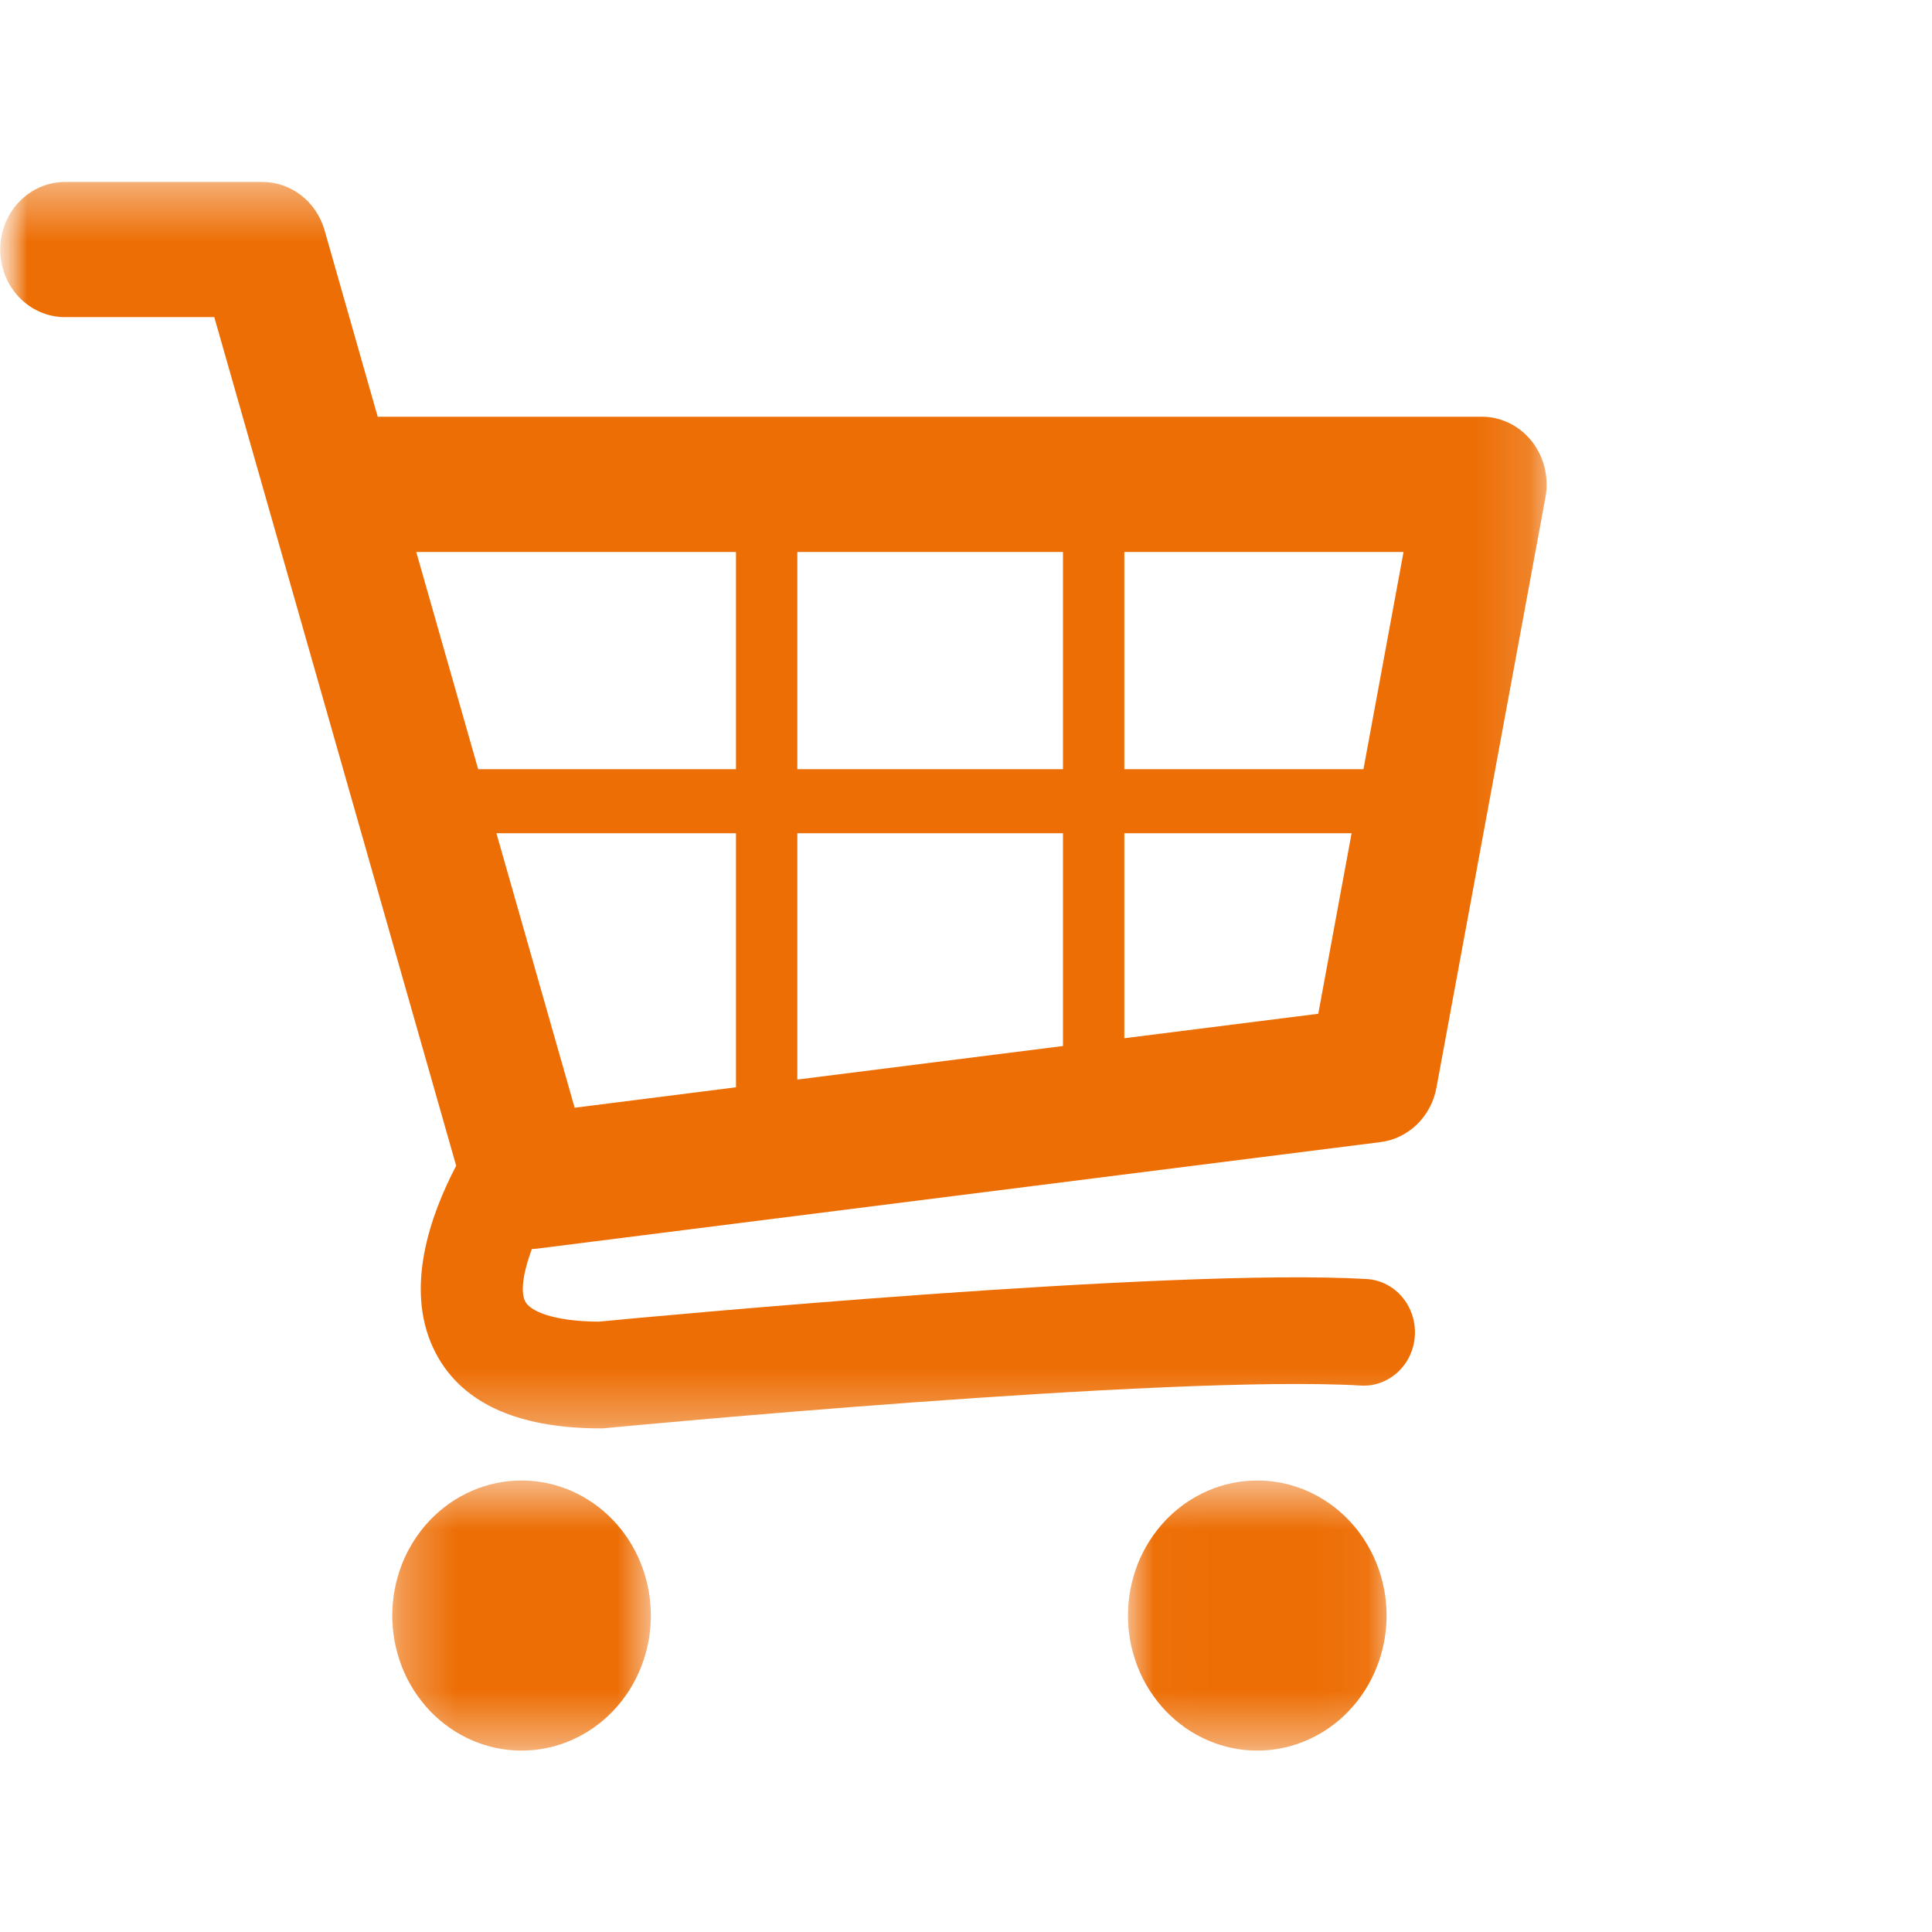
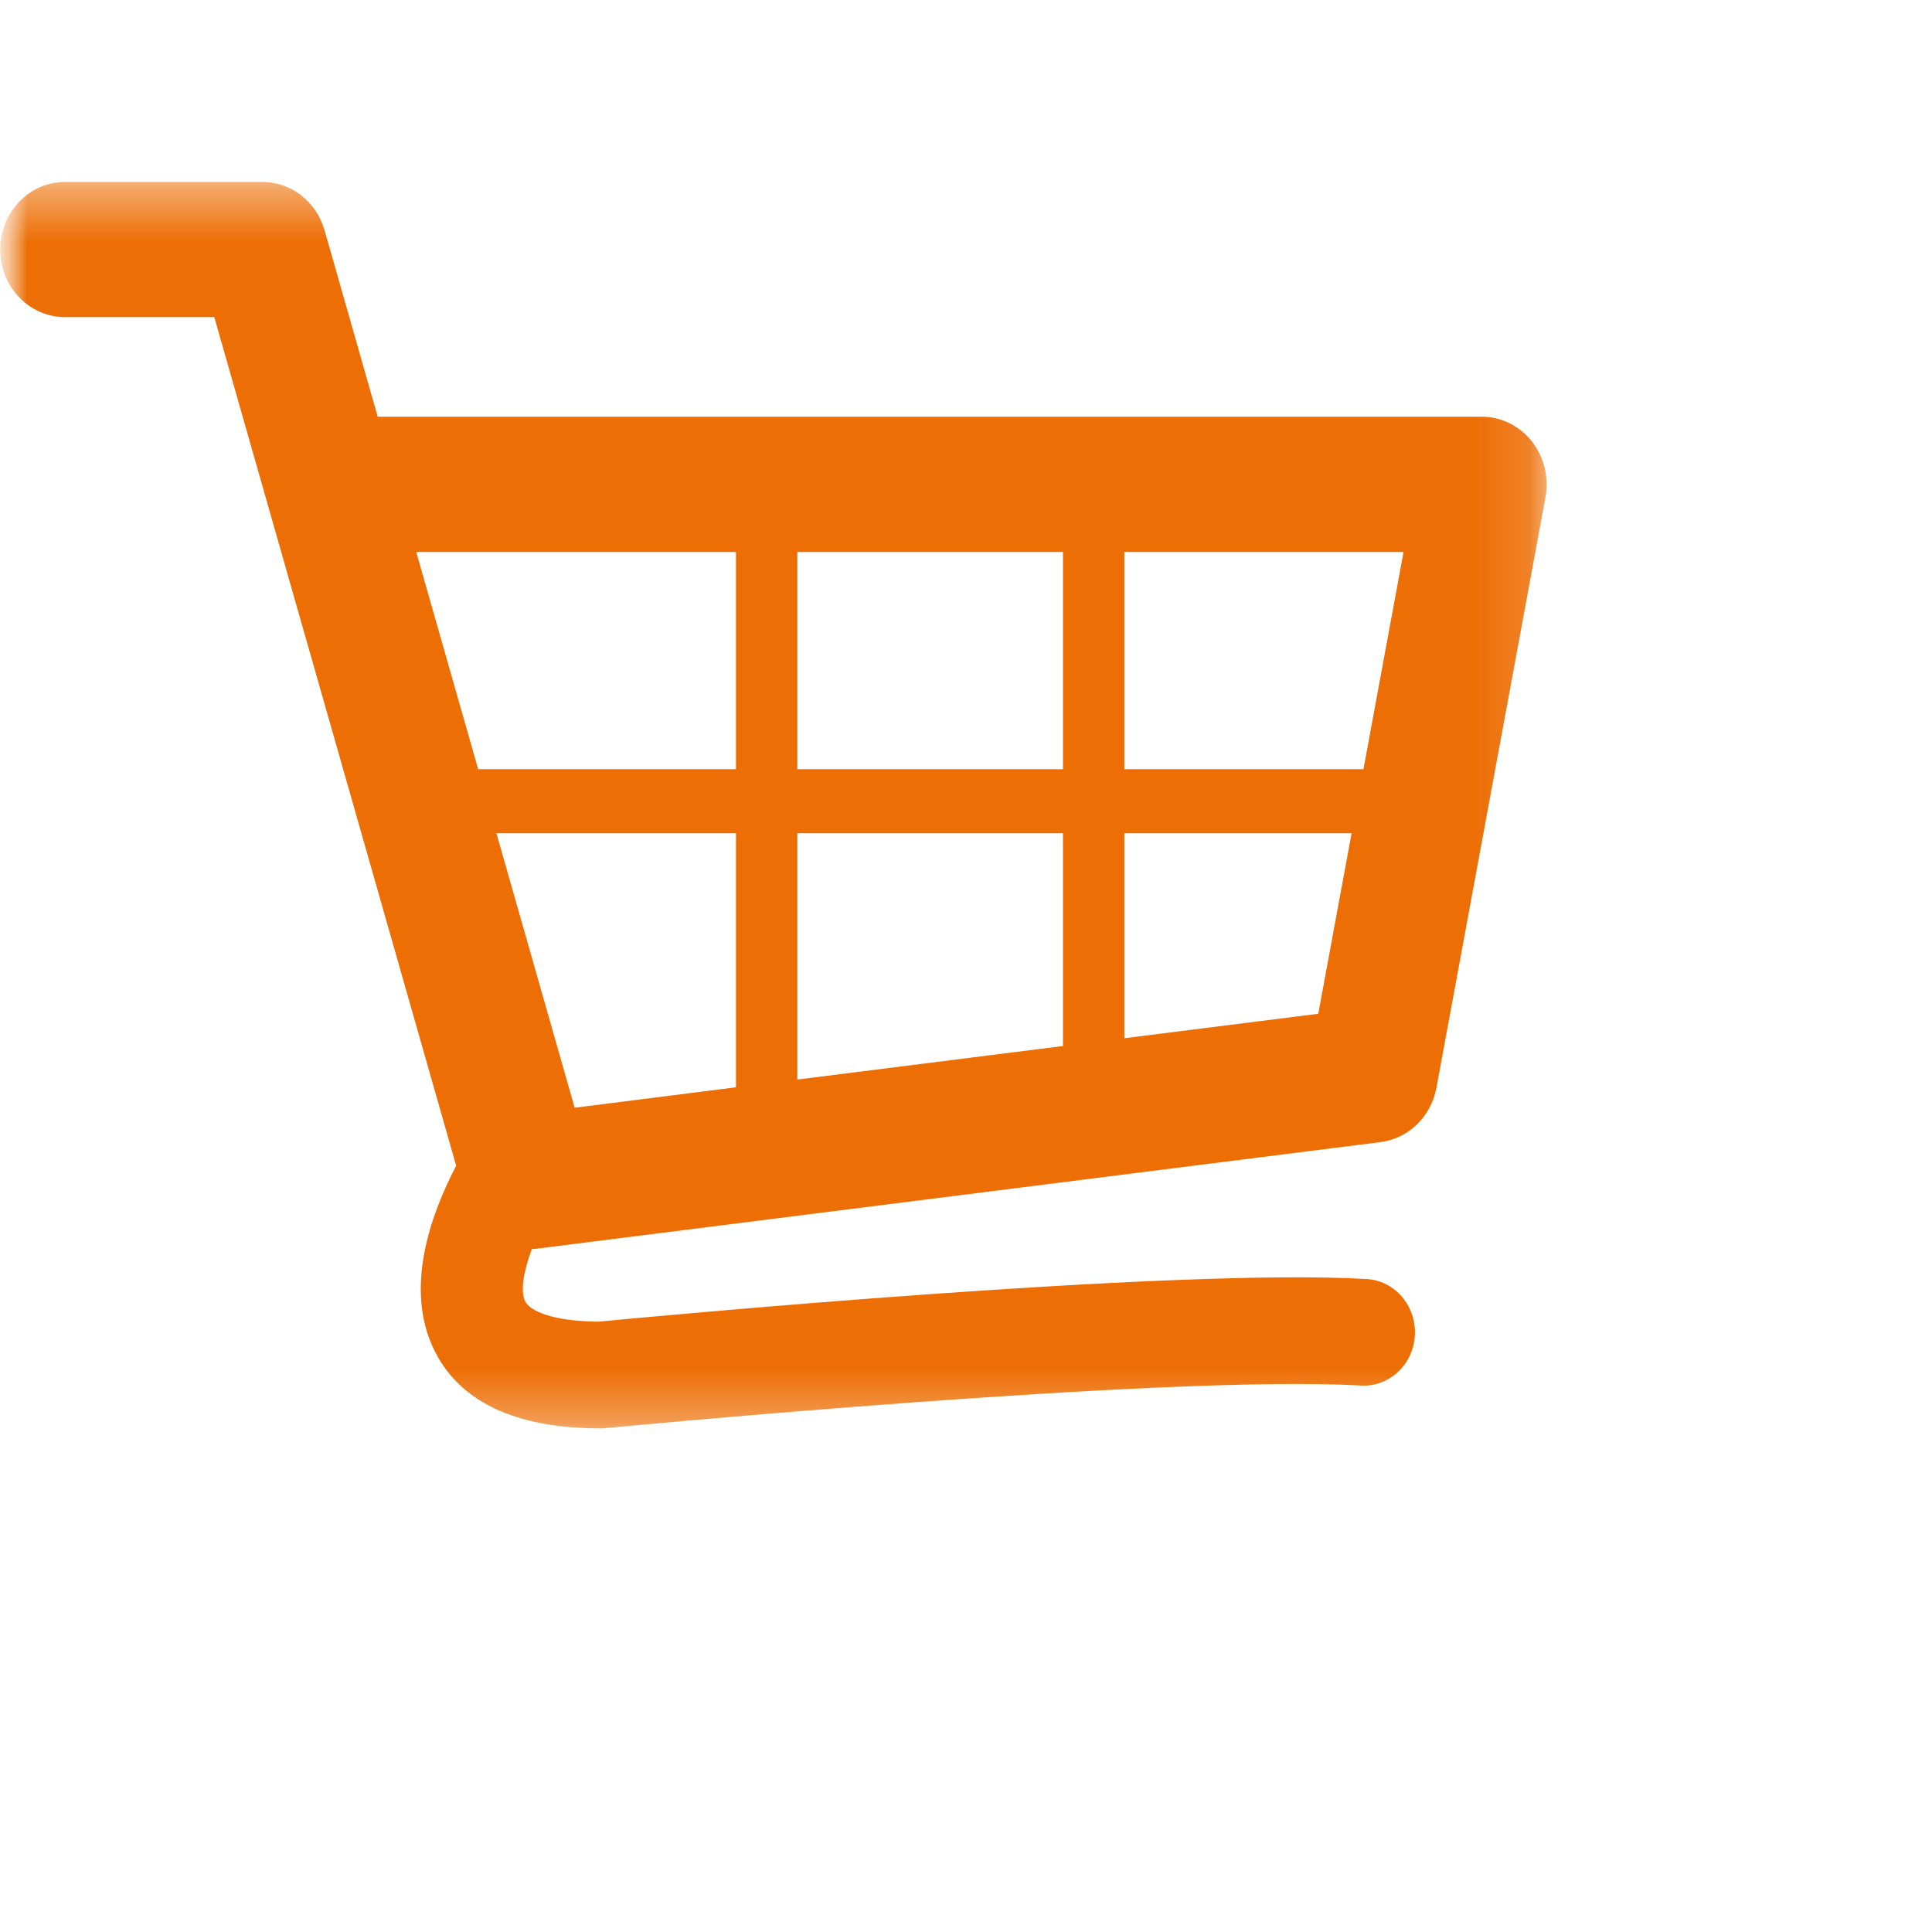
<svg xmlns="http://www.w3.org/2000/svg" width="36" height="36" viewBox="0 0 36 36" fill="none">
  <mask id="mask0_15_667" style="mask-type:luminance" maskUnits="userSpaceOnUse" x="0" y="0" width="36" height="36">
    <path d="M36 3.05176e-05H0V36H36V3.05176e-05Z" fill="white" />
  </mask>
  <g mask="url(#mask0_15_667)">
    <mask id="mask1_15_667" style="mask-type:luminance" maskUnits="userSpaceOnUse" x="0" y="3" width="29" height="24">
      <path d="M0 3.39H28.861V26.691H0V3.39Z" fill="white" />
    </mask>
    <g mask="url(#mask1_15_667)">
      <path d="M28.543 8.223C28.314 7.934 27.973 7.765 27.613 7.765H7.038L6.048 4.291C5.895 3.757 5.426 3.391 4.892 3.391H1.211C0.545 3.391 0.004 3.955 0.004 4.65C0.004 5.346 0.545 5.909 1.211 5.909H3.993L8.5 21.722C8.011 22.657 7.547 23.997 8.073 25.119C8.538 26.112 9.589 26.616 11.197 26.616C11.226 26.616 11.255 26.615 11.284 26.611C11.389 26.601 21.778 25.607 25.36 25.818C25.882 25.848 26.335 25.43 26.364 24.882C26.394 24.334 25.992 23.864 25.467 23.833C21.83 23.619 12.009 24.545 11.155 24.627C10.273 24.621 9.865 24.418 9.784 24.245C9.693 24.052 9.757 23.687 9.91 23.274C9.936 23.273 9.961 23.272 9.987 23.269L25.727 21.281C26.247 21.214 26.667 20.805 26.766 20.268L28.798 9.264C28.865 8.895 28.772 8.513 28.543 8.223ZM19.807 14.333H14.857V10.285H19.807V14.333ZM9.25 15.526H13.714V20.26L10.708 20.641L9.25 15.526ZM14.857 15.526H19.807V19.491L14.857 20.116V15.526ZM25.406 14.333H20.95V10.285H26.153L25.406 14.333ZM13.714 10.285V14.333H8.91L7.756 10.285H13.714ZM20.95 19.346V15.526H25.185L24.564 18.89L20.95 19.346Z" fill="#ED6E05" />
    </g>
    <mask id="mask2_15_667" style="mask-type:luminance" maskUnits="userSpaceOnUse" x="7" y="27" width="6" height="6">
-       <path d="M7.279 27.552H12.21V32.61H7.279V27.552Z" fill="white" />
-     </mask>
+       </mask>
    <g mask="url(#mask2_15_667)">
      <path d="M12.128 30.104C12.128 30.186 12.124 30.268 12.116 30.35C12.109 30.432 12.097 30.514 12.082 30.594C12.066 30.675 12.047 30.755 12.024 30.834C12.001 30.913 11.975 30.99 11.944 31.067C11.914 31.142 11.881 31.217 11.843 31.29C11.806 31.362 11.765 31.433 11.722 31.502C11.678 31.57 11.631 31.636 11.581 31.7C11.531 31.764 11.478 31.825 11.422 31.883C11.366 31.941 11.308 31.997 11.247 32.049C11.186 32.101 11.123 32.15 11.057 32.196C10.991 32.242 10.924 32.284 10.854 32.323C10.784 32.361 10.713 32.397 10.64 32.428C10.568 32.46 10.493 32.488 10.418 32.512C10.342 32.535 10.266 32.556 10.188 32.572C10.111 32.588 10.033 32.6 9.954 32.608C9.876 32.616 9.797 32.62 9.718 32.62C9.639 32.62 9.56 32.616 9.482 32.608C9.404 32.6 9.326 32.588 9.248 32.572C9.171 32.556 9.094 32.535 9.019 32.512C8.943 32.488 8.869 32.46 8.796 32.428C8.723 32.397 8.652 32.361 8.583 32.323C8.513 32.284 8.445 32.242 8.379 32.196C8.314 32.15 8.251 32.101 8.19 32.049C8.129 31.997 8.07 31.941 8.014 31.883C7.959 31.825 7.906 31.764 7.856 31.7C7.806 31.636 7.759 31.57 7.715 31.502C7.671 31.433 7.631 31.362 7.593 31.29C7.556 31.217 7.522 31.142 7.492 31.067C7.462 30.99 7.436 30.913 7.413 30.834C7.39 30.755 7.371 30.675 7.355 30.594C7.34 30.514 7.328 30.432 7.321 30.35C7.313 30.268 7.309 30.186 7.309 30.104C7.309 30.021 7.313 29.939 7.321 29.857C7.328 29.774 7.34 29.693 7.355 29.613C7.371 29.531 7.39 29.452 7.413 29.373C7.436 29.294 7.462 29.216 7.492 29.14C7.522 29.064 7.556 28.99 7.593 28.917C7.631 28.845 7.671 28.774 7.715 28.705C7.759 28.637 7.806 28.571 7.856 28.507C7.906 28.443 7.959 28.382 8.014 28.324C8.07 28.266 8.129 28.21 8.19 28.158C8.251 28.106 8.314 28.057 8.379 28.011C8.445 27.965 8.513 27.923 8.583 27.884C8.652 27.845 8.723 27.81 8.796 27.778C8.869 27.747 8.943 27.719 9.019 27.695C9.094 27.671 9.171 27.651 9.248 27.635C9.326 27.619 9.404 27.607 9.482 27.599C9.56 27.591 9.639 27.587 9.718 27.587C9.797 27.587 9.876 27.591 9.954 27.599C10.033 27.607 10.111 27.619 10.188 27.635C10.266 27.651 10.342 27.671 10.418 27.695C10.493 27.719 10.568 27.747 10.64 27.778C10.713 27.81 10.784 27.845 10.854 27.884C10.924 27.923 10.991 27.965 11.057 28.011C11.123 28.057 11.186 28.106 11.247 28.158C11.308 28.21 11.366 28.266 11.422 28.324C11.478 28.382 11.531 28.443 11.581 28.507C11.631 28.571 11.678 28.637 11.722 28.705C11.765 28.774 11.806 28.845 11.843 28.917C11.881 28.99 11.914 29.064 11.944 29.14C11.975 29.216 12.001 29.294 12.024 29.373C12.047 29.452 12.066 29.531 12.082 29.613C12.097 29.693 12.109 29.774 12.116 29.857C12.124 29.939 12.128 30.021 12.128 30.104Z" fill="#ED6E05" />
    </g>
    <mask id="mask3_15_667" style="mask-type:luminance" maskUnits="userSpaceOnUse" x="21" y="27" width="5" height="6">
-       <path d="M21.016 27.552H25.947V32.61H21.016V27.552Z" fill="white" />
-     </mask>
+       </mask>
    <g mask="url(#mask3_15_667)">
-       <path d="M25.837 30.104C25.837 30.186 25.833 30.268 25.825 30.35C25.818 30.432 25.806 30.514 25.791 30.594C25.775 30.675 25.756 30.755 25.733 30.834C25.71 30.913 25.684 30.99 25.653 31.067C25.623 31.142 25.59 31.217 25.552 31.29C25.515 31.362 25.474 31.433 25.43 31.502C25.387 31.57 25.34 31.636 25.29 31.7C25.24 31.764 25.187 31.825 25.131 31.883C25.075 31.941 25.017 31.997 24.956 32.049C24.895 32.101 24.831 32.15 24.766 32.196C24.7 32.242 24.633 32.284 24.563 32.323C24.494 32.361 24.422 32.397 24.349 32.428C24.277 32.46 24.202 32.488 24.127 32.512C24.051 32.535 23.975 32.556 23.897 32.572C23.82 32.588 23.742 32.6 23.663 32.608C23.585 32.616 23.506 32.62 23.427 32.62C23.348 32.62 23.269 32.616 23.191 32.608C23.113 32.6 23.035 32.588 22.957 32.572C22.88 32.556 22.803 32.535 22.728 32.512C22.652 32.488 22.578 32.46 22.505 32.428C22.432 32.397 22.361 32.361 22.292 32.323C22.222 32.284 22.154 32.242 22.088 32.196C22.023 32.15 21.96 32.101 21.899 32.049C21.838 31.997 21.779 31.941 21.723 31.883C21.668 31.825 21.615 31.764 21.565 31.7C21.515 31.636 21.468 31.57 21.424 31.502C21.38 31.433 21.34 31.362 21.302 31.29C21.265 31.217 21.231 31.142 21.201 31.067C21.171 30.99 21.145 30.913 21.122 30.834C21.099 30.755 21.079 30.675 21.064 30.594C21.049 30.514 21.037 30.432 21.029 30.35C21.022 30.268 21.018 30.186 21.018 30.104C21.018 30.021 21.022 29.939 21.029 29.857C21.037 29.774 21.049 29.693 21.064 29.613C21.079 29.531 21.099 29.452 21.122 29.373C21.145 29.294 21.171 29.216 21.201 29.14C21.231 29.064 21.265 28.99 21.302 28.917C21.34 28.845 21.38 28.774 21.424 28.705C21.468 28.637 21.515 28.571 21.565 28.507C21.615 28.443 21.668 28.382 21.723 28.324C21.779 28.266 21.838 28.21 21.899 28.158C21.96 28.106 22.023 28.057 22.088 28.011C22.154 27.965 22.222 27.923 22.292 27.884C22.361 27.845 22.432 27.81 22.505 27.778C22.578 27.747 22.652 27.719 22.728 27.695C22.803 27.671 22.88 27.651 22.957 27.635C23.035 27.619 23.113 27.607 23.191 27.599C23.269 27.591 23.348 27.587 23.427 27.587C23.506 27.587 23.585 27.591 23.663 27.599C23.742 27.607 23.82 27.619 23.897 27.635C23.975 27.651 24.051 27.671 24.127 27.695C24.202 27.719 24.277 27.747 24.349 27.778C24.422 27.81 24.494 27.845 24.563 27.884C24.633 27.923 24.7 27.965 24.766 28.011C24.831 28.057 24.895 28.106 24.956 28.158C25.017 28.21 25.075 28.266 25.131 28.324C25.187 28.382 25.24 28.443 25.29 28.507C25.34 28.571 25.387 28.637 25.43 28.705C25.474 28.774 25.515 28.845 25.552 28.917C25.59 28.99 25.623 29.064 25.653 29.14C25.684 29.216 25.71 29.294 25.733 29.373C25.756 29.452 25.775 29.531 25.791 29.613C25.806 29.693 25.818 29.774 25.825 29.857C25.833 29.939 25.837 30.021 25.837 30.104Z" fill="#ED6E05" />
-     </g>
+       </g>
  </g>
</svg>